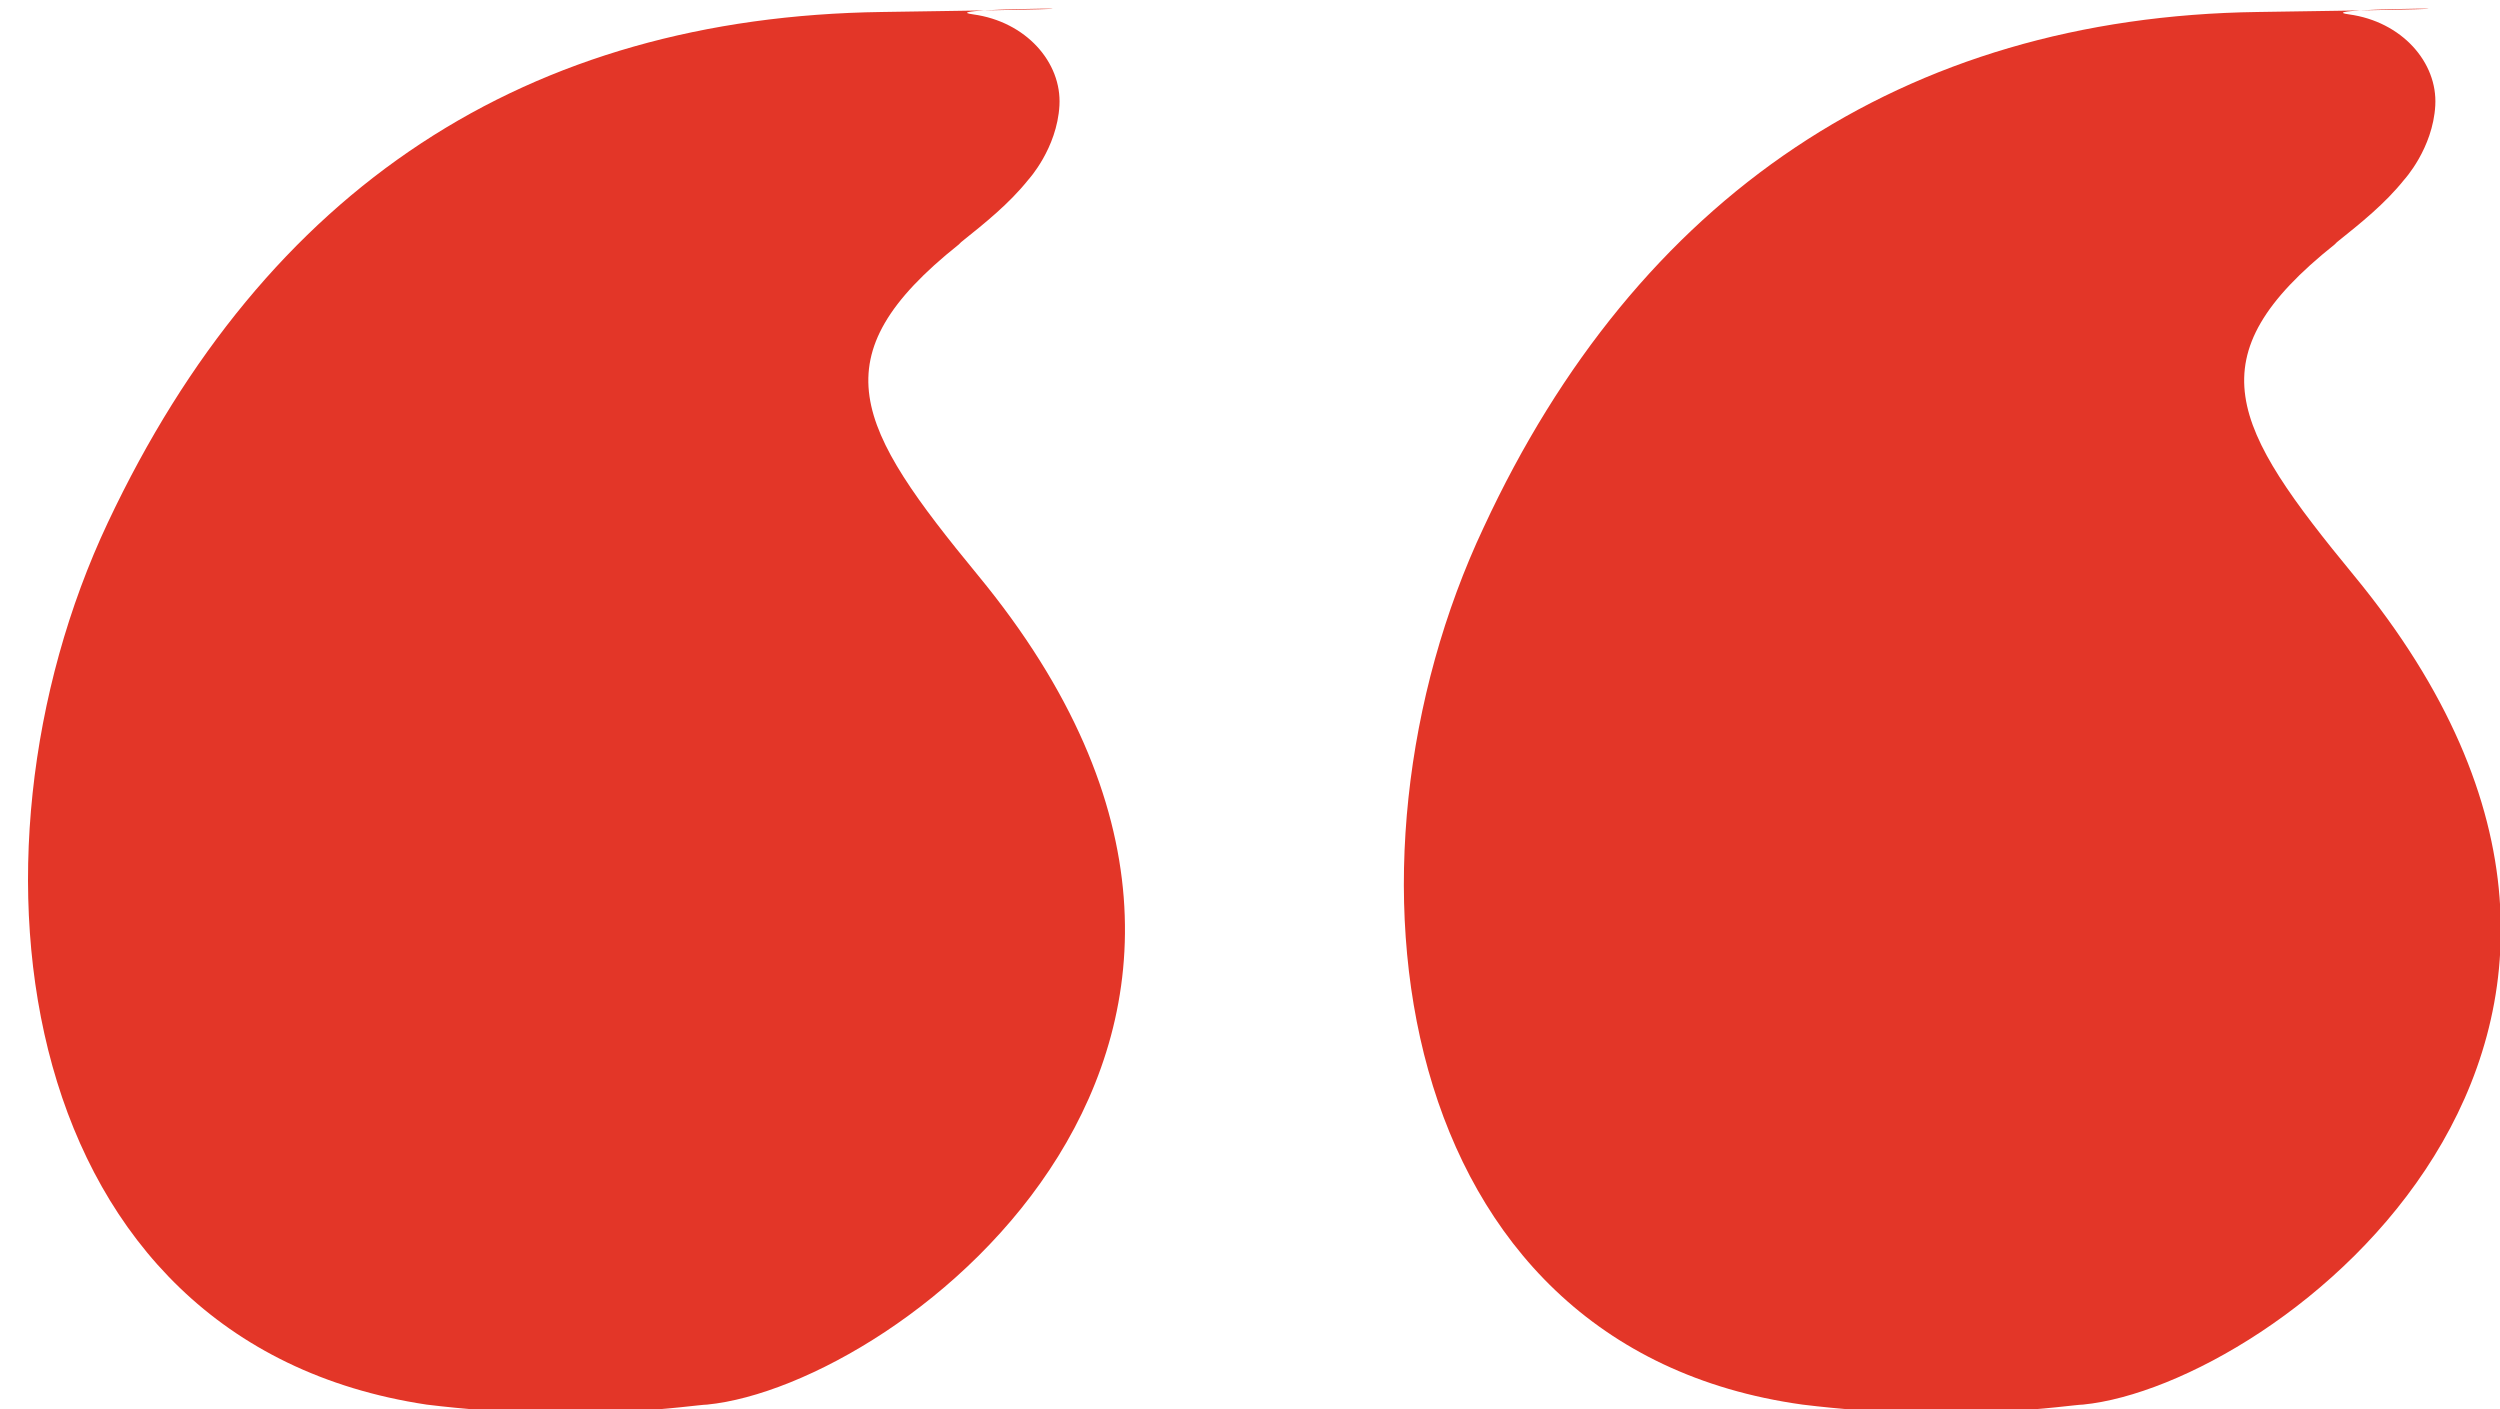
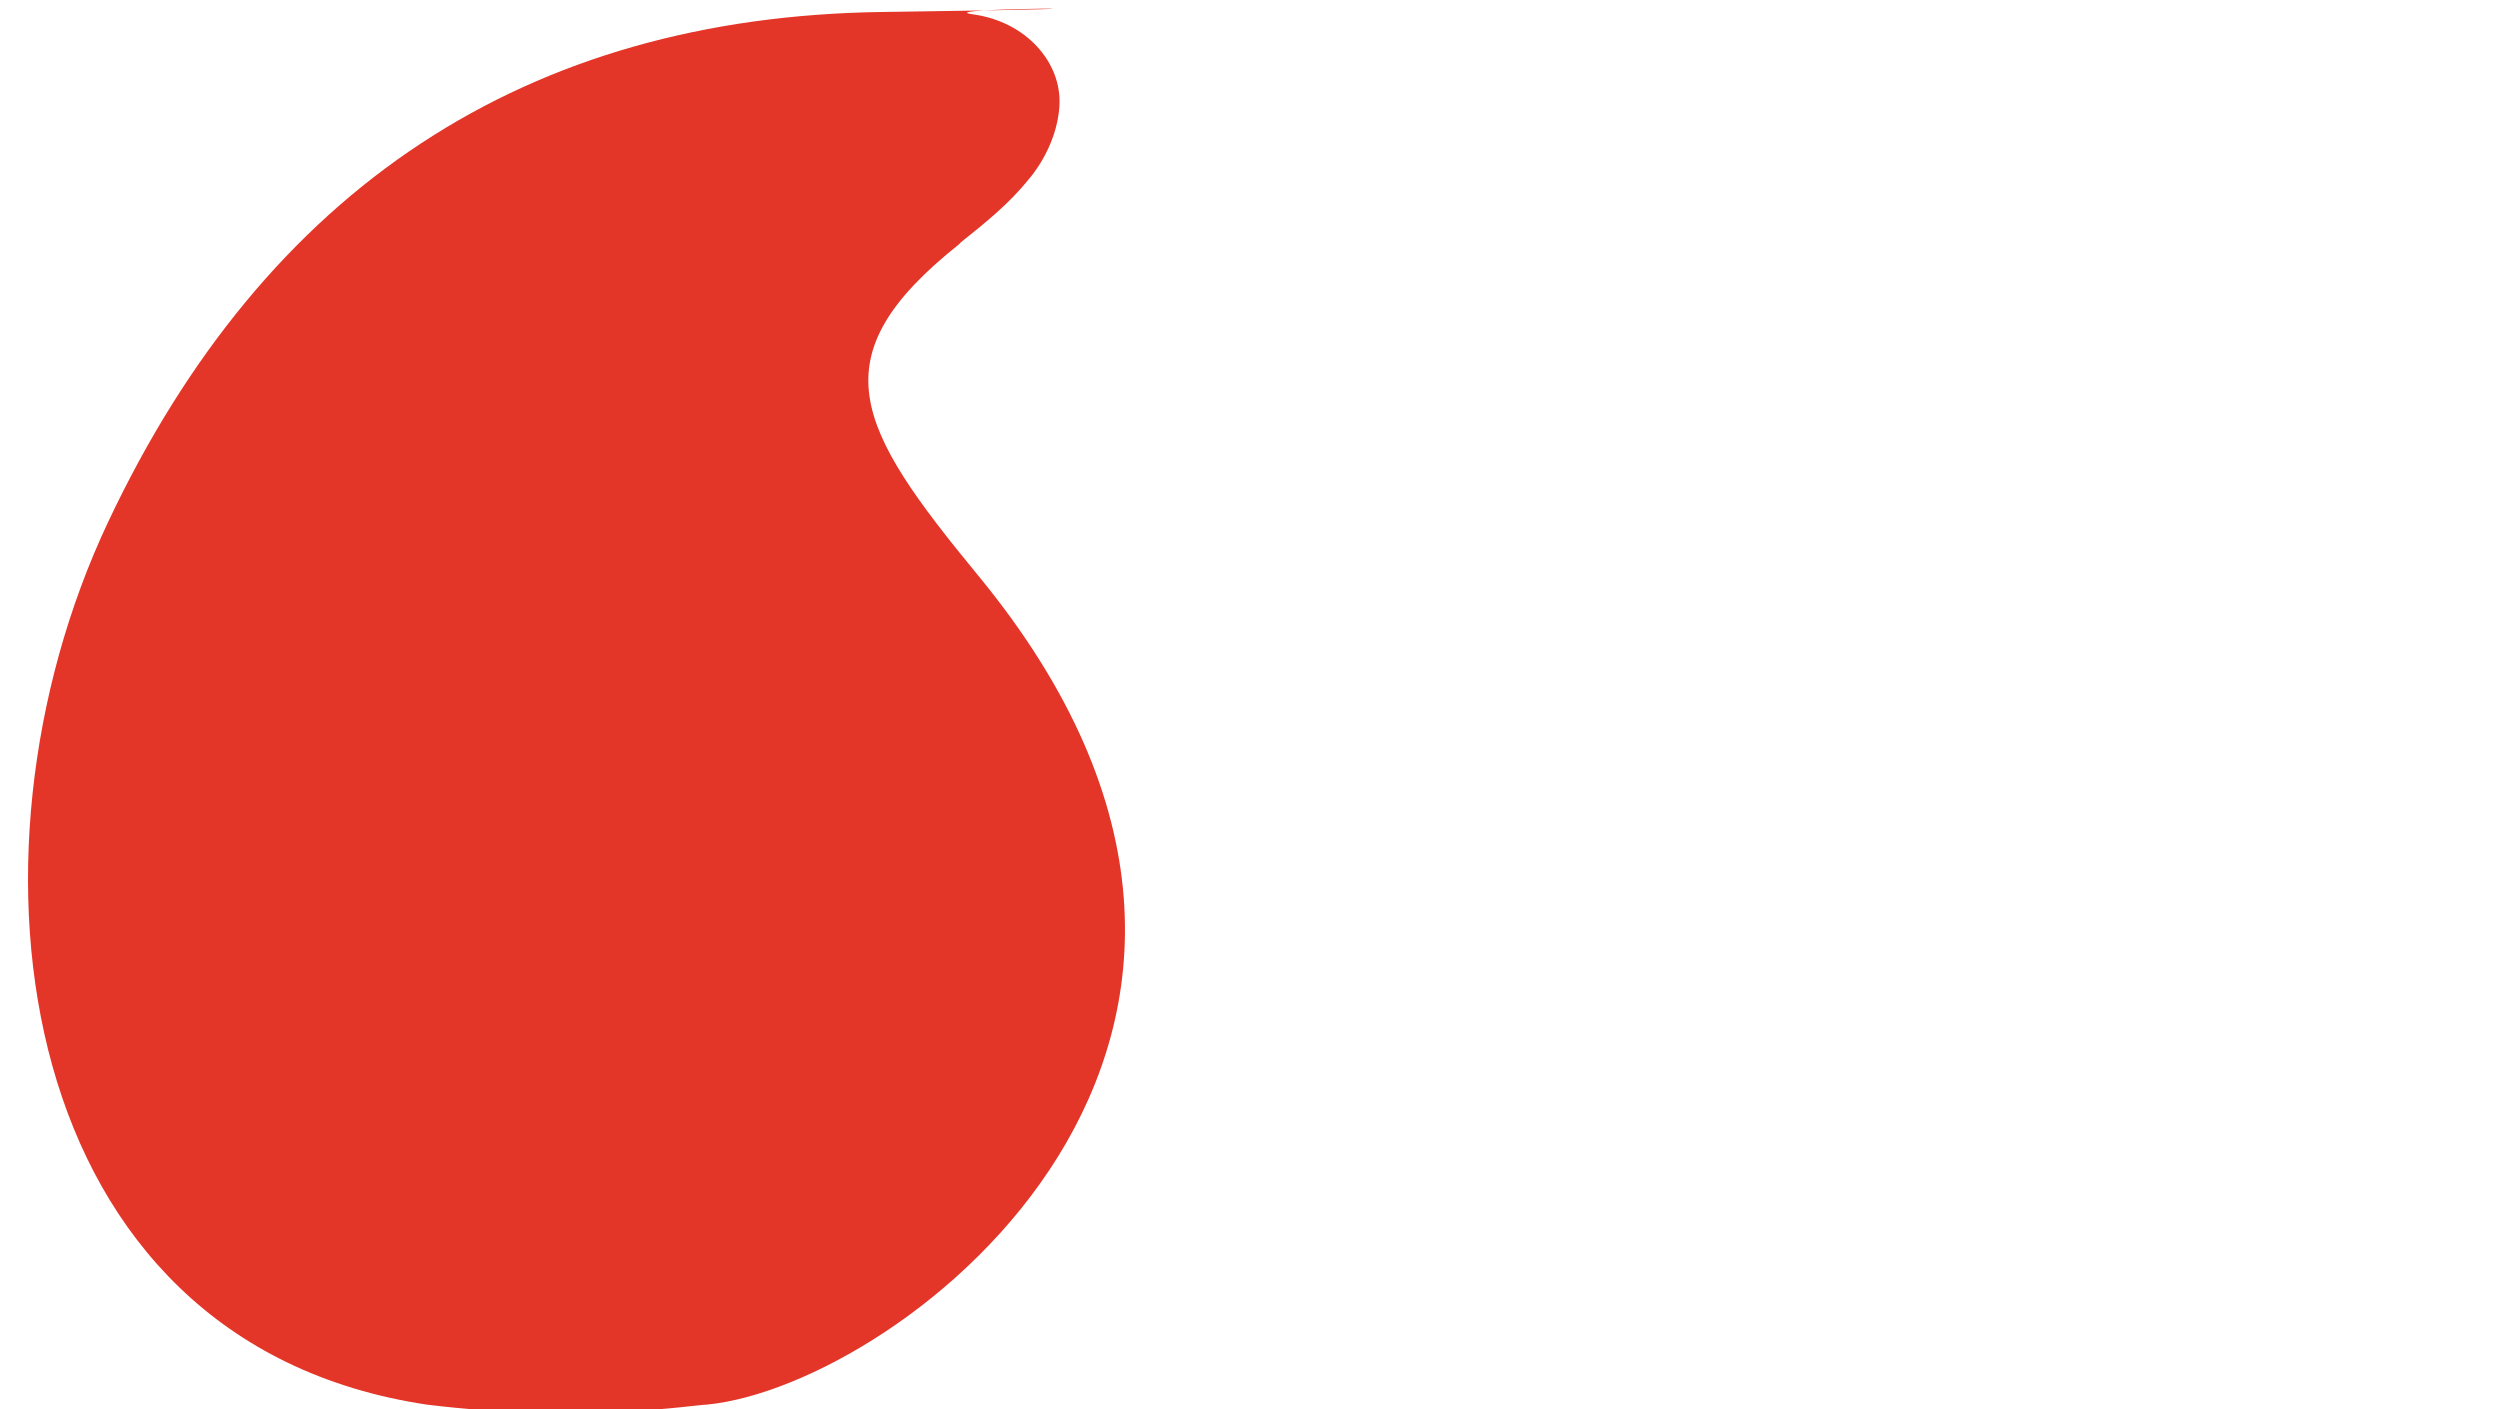
<svg xmlns="http://www.w3.org/2000/svg" id="Layer_1" viewBox="0 0 104.3 58.8">
  <defs>
    <style>      .st0 {        fill: #e33628;      }    </style>
  </defs>
  <path class="st0" d="M40,10.2c-5.9,4.7-4.3,7.6.8,13.8,15.9,19.3-3.2,33.8-11.3,34.6-.5,0-5.2.8-11.7,0C.5,56-2.1,35.8,4.5,21.8S22,.7,36.8.5s1.6-.2,3.8.1,3.7,2,3.6,3.8-1.3,3.1-1.3,3.1c-.8,1-1.8,1.8-2.8,2.6Z" />
-   <path class="st0" d="M97.4,10.2c-5.9,4.7-4.3,7.6.8,13.8,15.9,19.3-3.2,33.8-11.3,34.6-.5,0-5.2.8-11.7,0-17.3-2.4-19.9-22.6-13.3-36.6C68.3,8.2,79.4.7,94.2.5s1.6-.2,3.8.1,3.7,2,3.6,3.8-1.3,3.1-1.3,3.1c-.8,1-1.8,1.8-2.8,2.6Z" />
</svg>